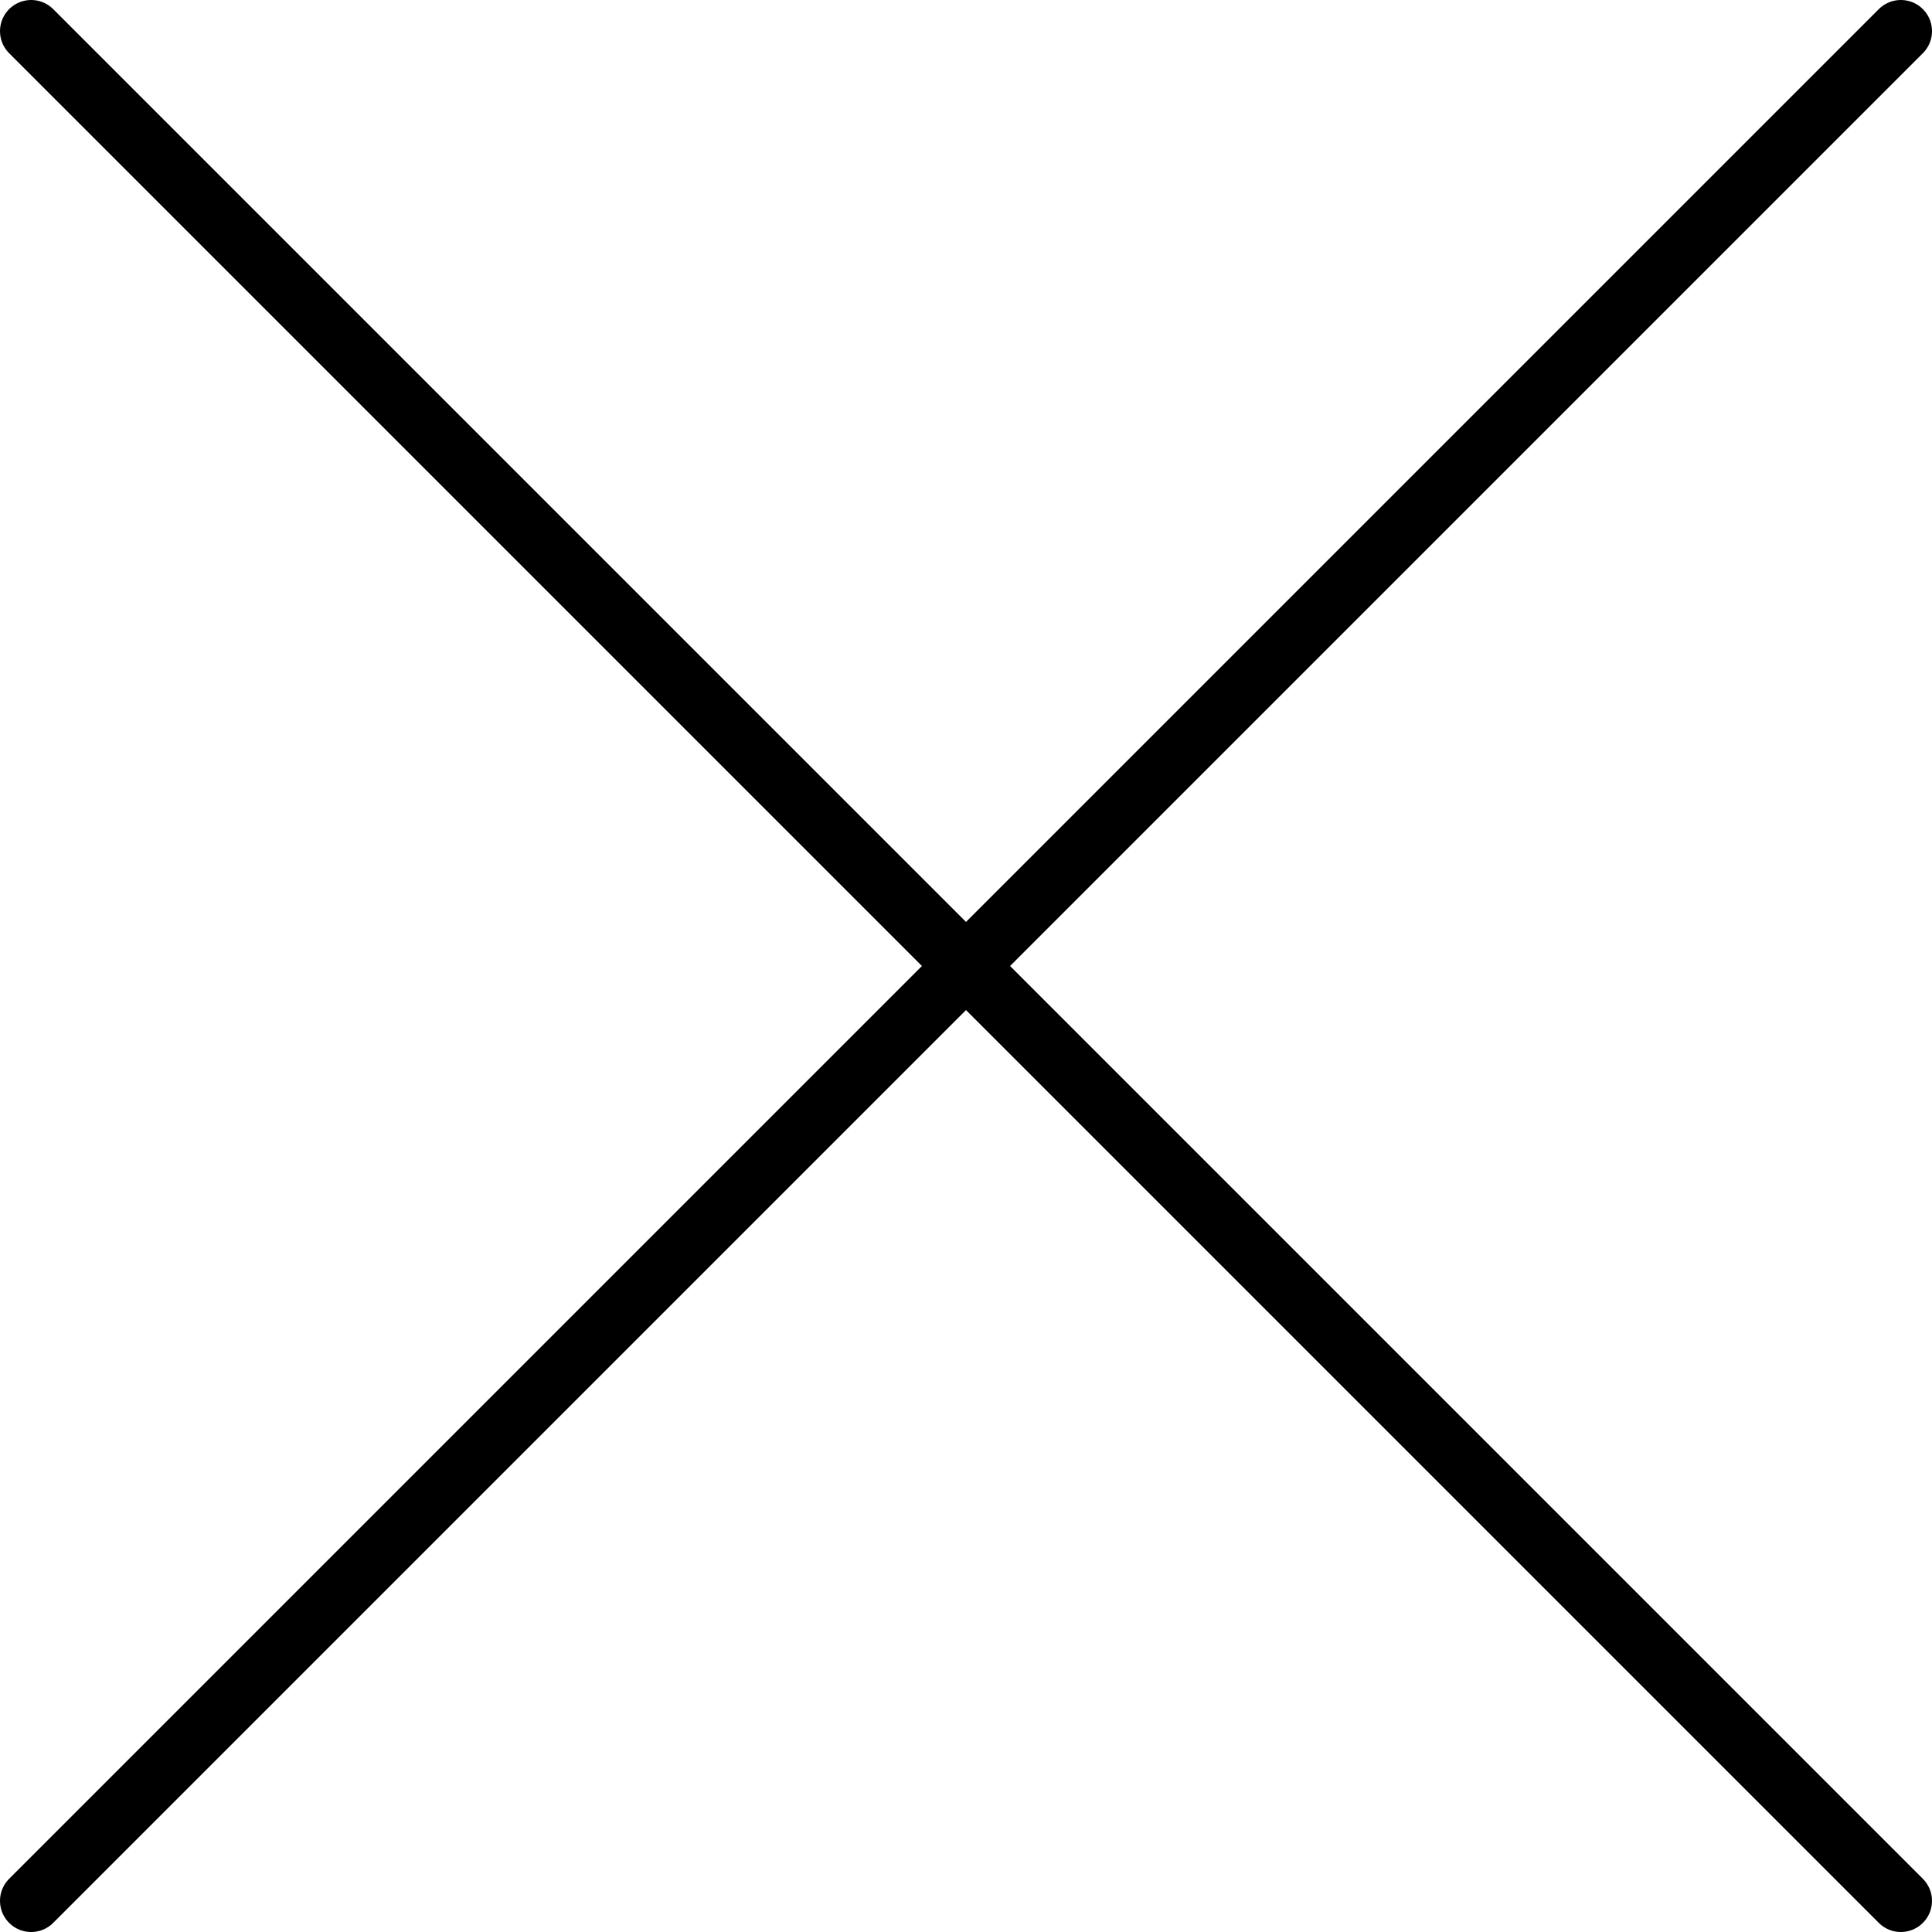
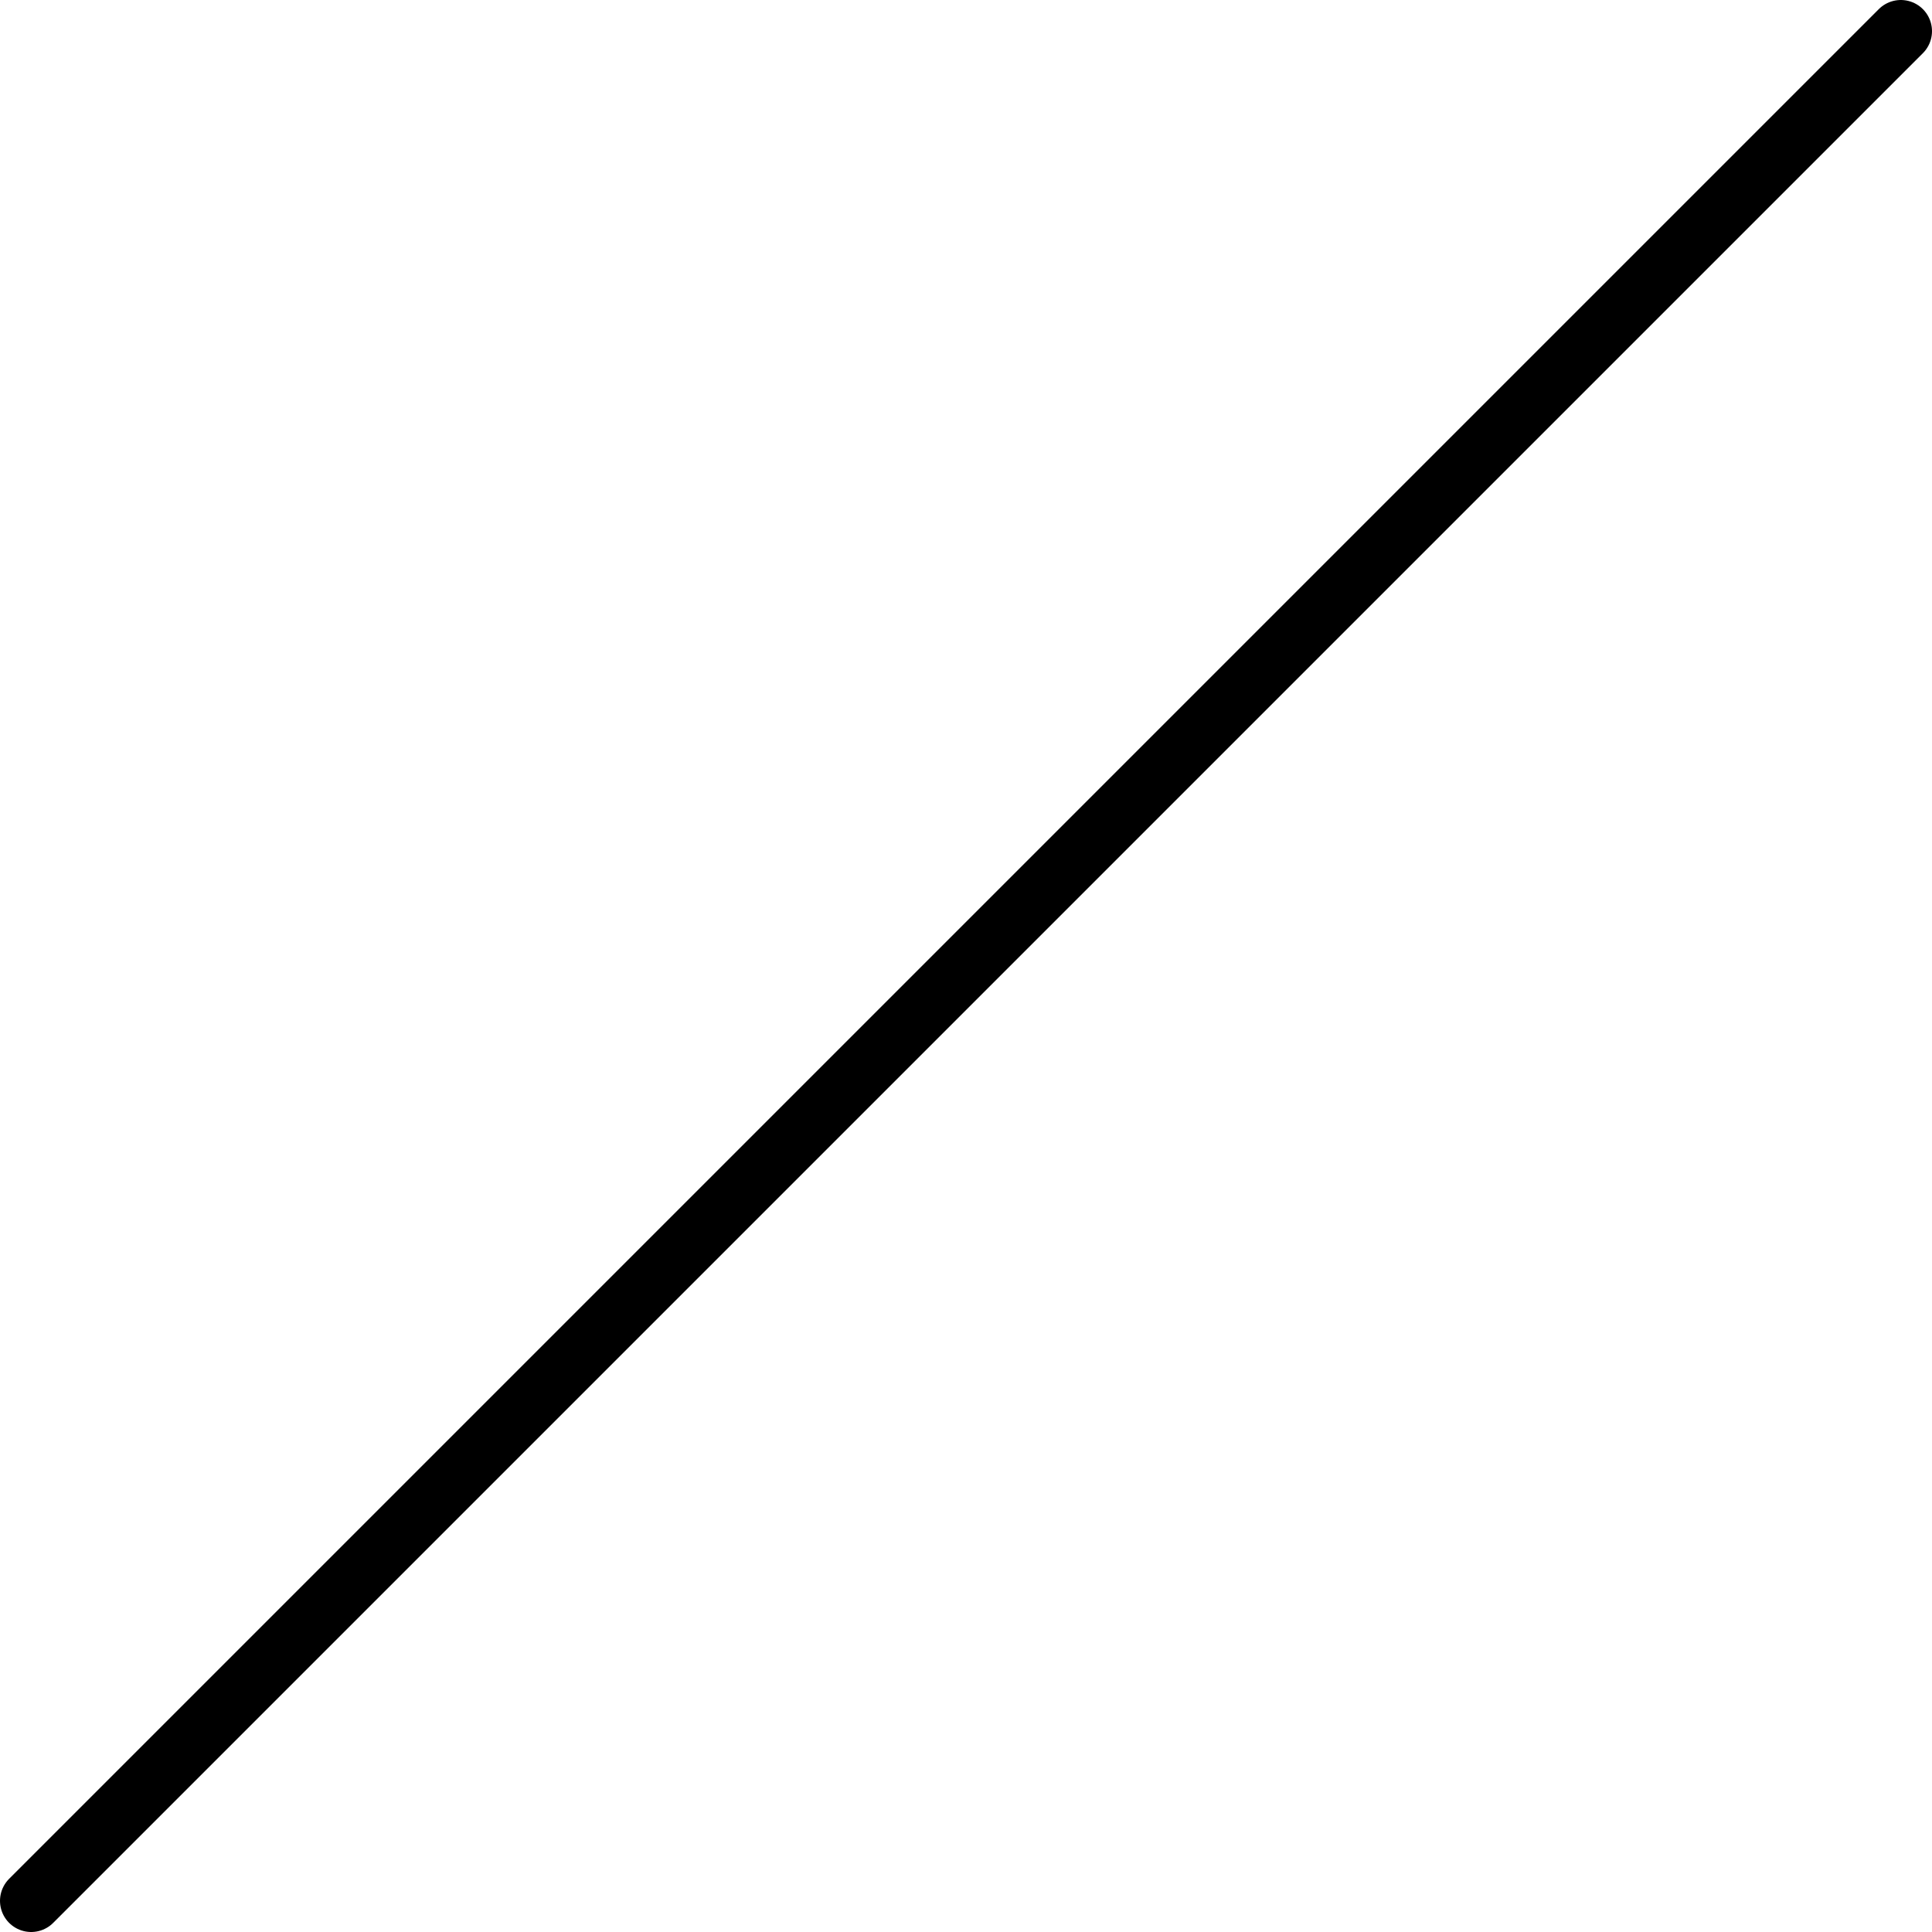
<svg xmlns="http://www.w3.org/2000/svg" version="1.1" id="레이어_1" x="0px" y="0px" width="31px" height="31px" viewBox="-10.5 -10.5 31 31" enable-background="new -10.5 -10.5 31 31" xml:space="preserve">
  <line fill="none" stroke="#000000" stroke-linecap="round" stroke-miterlimit="10" x1="20" y1="-10" x2="-10" y2="20" />
-   <line fill="none" stroke="#000000" stroke-linecap="round" stroke-miterlimit="10" x1="-10" y1="-10" x2="20" y2="20" />
</svg>